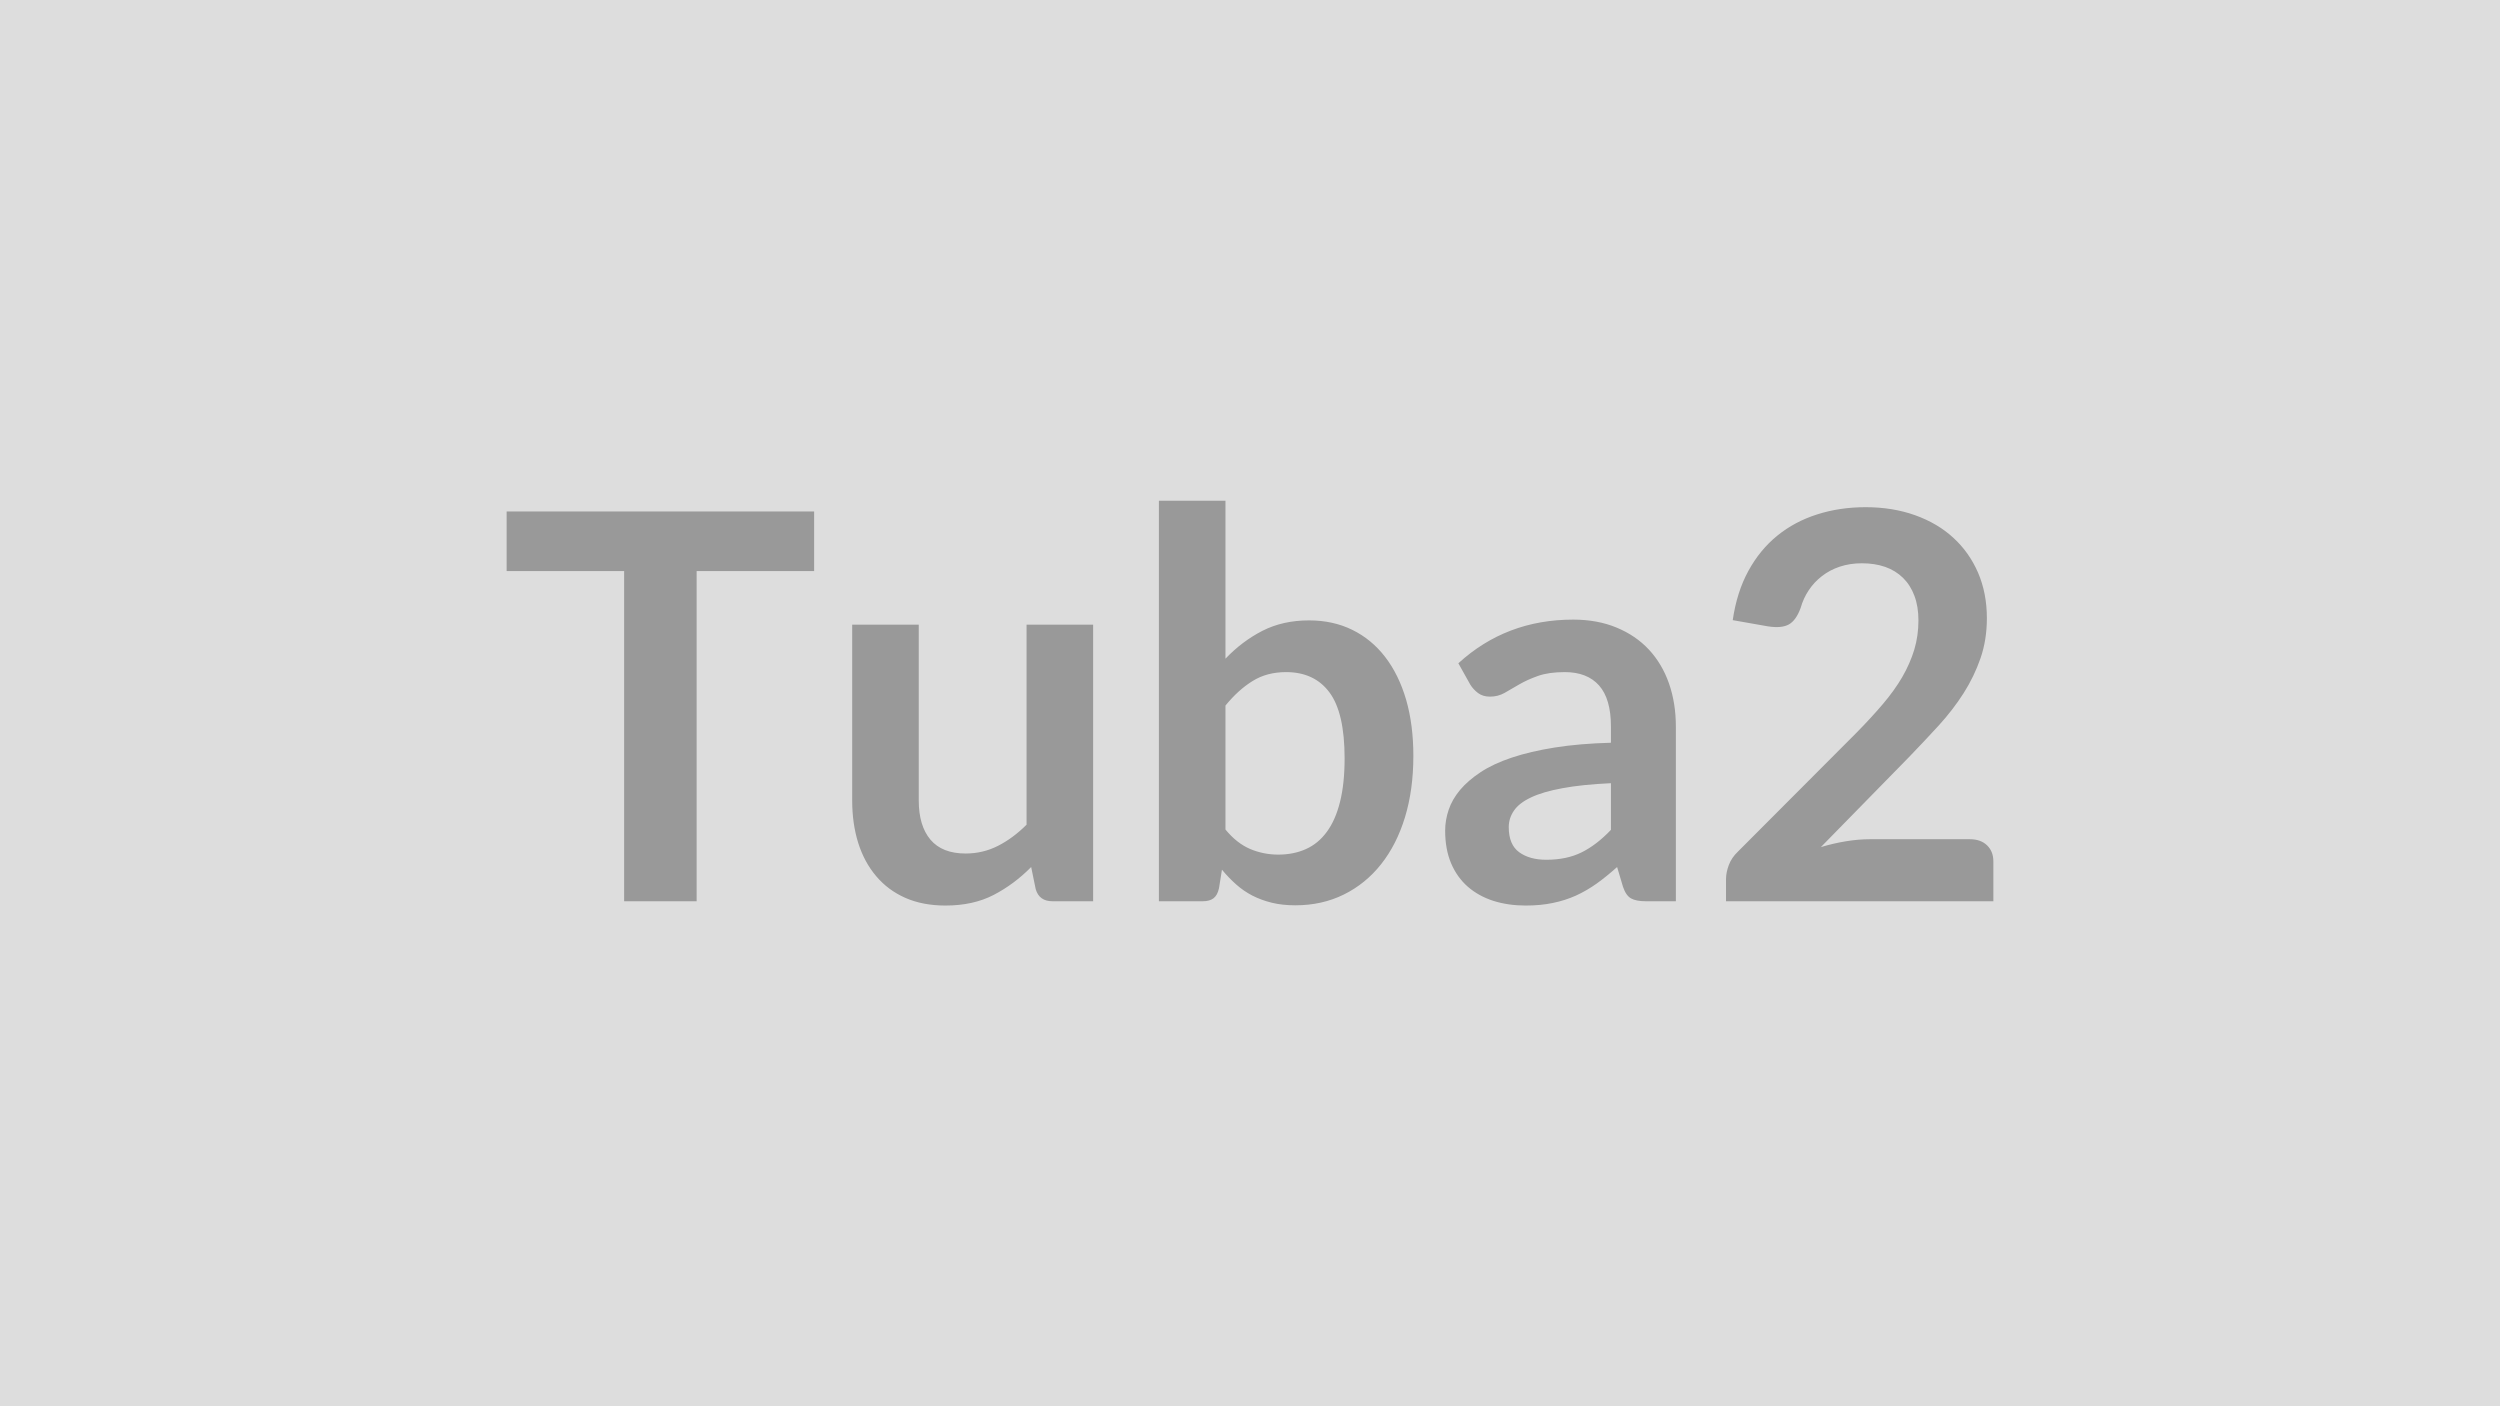
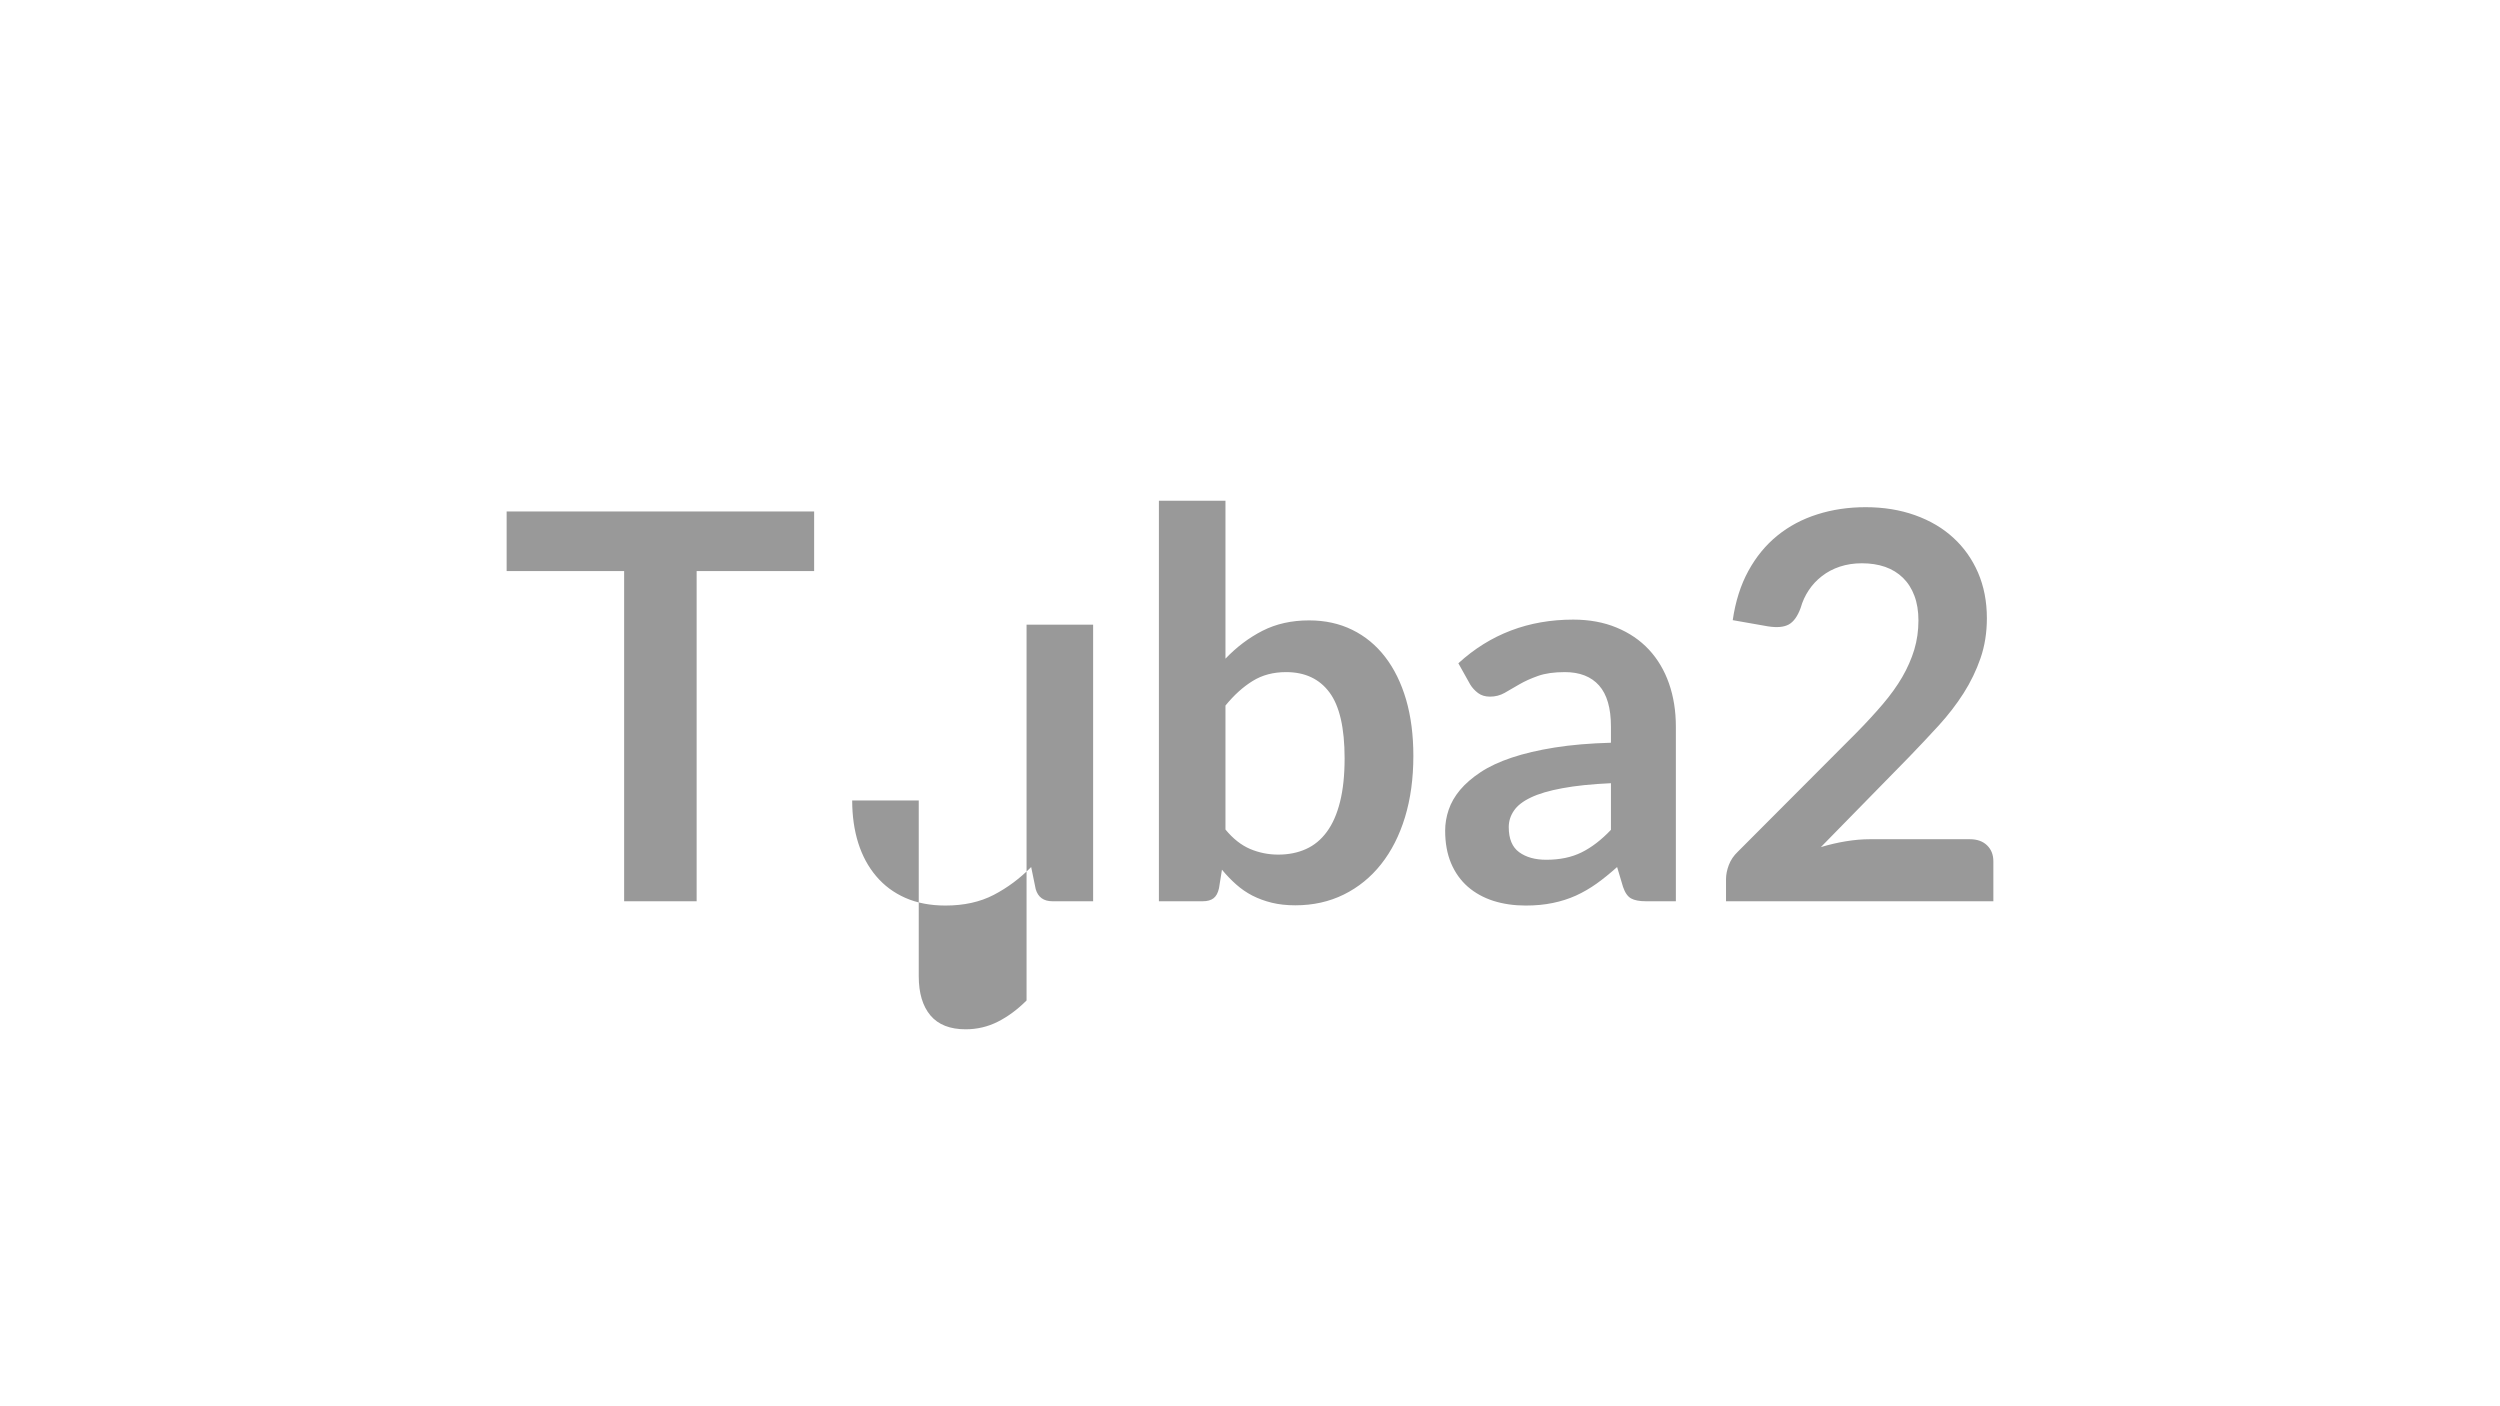
<svg xmlns="http://www.w3.org/2000/svg" width="320" height="180" viewBox="0 0 320 180">
-   <rect width="100%" height="100%" fill="#DDDDDD" />
-   <path fill="#999999" d="M104.21 65.47v7.63H89.17v42.26h-9.28V73.1H64.85v-7.63zm27.19 14.49h8.52v35.4h-5.21q-1.69 0-2.14-1.55l-.58-2.83q-2.18 2.21-4.8 3.57t-6.17 1.36q-2.9 0-5.13-.98-2.22-.98-3.74-2.78-1.52-1.79-2.3-4.26-.77-2.47-.77-5.43v-22.5h8.52v22.5q0 3.24 1.5 5.02 1.5 1.77 4.5 1.77 2.21 0 4.14-.98t3.66-2.71zm25.46 10.35v15.87q1.45 1.76 3.16 2.49 1.71.72 3.6.72 1.97 0 3.54-.71 1.57-.7 2.67-2.2 1.11-1.5 1.69-3.83.59-2.33.59-5.58 0-5.83-1.93-8.43-1.93-2.61-5.56-2.61-2.45 0-4.27 1.13-1.83 1.12-3.49 3.15m0-26.22v20.22q2.14-2.24 4.74-3.57 2.61-1.33 5.96-1.33 3.07 0 5.53 1.21 2.47 1.21 4.21 3.47t2.68 5.46q.93 3.21.93 7.21 0 4.32-1.07 7.84-1.07 3.51-3.06 6.02-1.98 2.5-4.77 3.88-2.8 1.38-6.21 1.38-1.66 0-3.01-.33-1.34-.33-2.48-.91-1.14-.59-2.09-1.44-.95-.84-1.81-1.88l-.38 2.38q-.2.9-.7 1.28t-1.37.38h-5.62V64.09zm49.34 42.13v-5.97q-3.7.17-6.21.64-2.52.46-4.04 1.19-1.52.72-2.17 1.69-.66.96-.66 2.1 0 2.24 1.33 3.21t3.47.97q2.62 0 4.53-.95 1.92-.95 3.75-2.88m-18.01-18.6-1.52-2.72q6.11-5.59 14.7-5.59 3.1 0 5.55 1.02 2.45 1.01 4.14 2.82 1.69 1.82 2.57 4.33.88 2.52.88 5.52v22.36h-3.86q-1.21 0-1.87-.36-.65-.36-1.03-1.47l-.76-2.55q-1.35 1.21-2.62 2.12-1.28.91-2.66 1.54-1.38.62-2.95.94-1.57.33-3.47.33-2.24 0-4.14-.6-1.89-.61-3.27-1.81-1.38-1.21-2.14-3-.76-1.8-.76-4.18 0-1.34.45-2.67t1.46-2.54q1.02-1.21 2.64-2.28t3.99-1.86q2.36-.79 5.5-1.29t7.18-.61V93q0-3.55-1.52-5.26t-4.38-1.71q-2.07 0-3.44.49-1.36.48-2.39 1.08-1.04.61-1.88 1.09-.85.48-1.88.48-.9 0-1.52-.46-.62-.47-1-1.09m51.16 19.8h12.8q1.38 0 2.19.78t.81 2.05v5.11h-34.22v-2.83q0-.86.36-1.81t1.16-1.71l15.14-15.18q1.9-1.93 3.4-3.69t2.5-3.48q1-1.73 1.54-3.51.53-1.77.53-3.74 0-1.79-.52-3.16-.51-1.36-1.46-2.29t-2.28-1.4q-1.33-.46-2.98-.46-1.52 0-2.82.43-1.29.43-2.29 1.21-1 .77-1.69 1.81-.69 1.03-1.04 2.27-.58 1.59-1.51 2.11-.94.52-2.69.24l-4.49-.79q.52-3.59 2-6.3t3.71-4.52 5.11-2.72q2.88-.92 6.19-.92 3.45 0 6.31 1.02 2.87 1.02 4.9 2.88 2.04 1.86 3.18 4.48 1.13 2.63 1.13 5.83 0 2.76-.81 5.11t-2.17 4.49q-1.36 2.13-3.19 4.14-1.83 2-3.83 4.07l-11.25 11.49q1.62-.49 3.23-.75 1.6-.26 3.05-.26" />
+   <path fill="#999999" d="M104.21 65.47v7.63H89.17v42.26h-9.28V73.1H64.85v-7.63zm27.19 14.49h8.52v35.4h-5.21q-1.69 0-2.14-1.55l-.58-2.83q-2.18 2.21-4.8 3.57t-6.17 1.36q-2.9 0-5.13-.98-2.22-.98-3.74-2.78-1.52-1.79-2.3-4.26-.77-2.47-.77-5.43h8.52v22.5q0 3.24 1.5 5.02 1.5 1.77 4.5 1.77 2.21 0 4.14-.98t3.66-2.71zm25.46 10.35v15.87q1.45 1.76 3.16 2.49 1.71.72 3.6.72 1.97 0 3.54-.71 1.57-.7 2.67-2.2 1.11-1.5 1.69-3.83.59-2.33.59-5.58 0-5.83-1.93-8.43-1.93-2.61-5.56-2.61-2.45 0-4.27 1.13-1.83 1.12-3.49 3.15m0-26.22v20.22q2.14-2.24 4.74-3.57 2.61-1.33 5.96-1.33 3.07 0 5.53 1.21 2.47 1.21 4.21 3.47t2.68 5.46q.93 3.21.93 7.21 0 4.32-1.07 7.84-1.07 3.51-3.06 6.02-1.98 2.5-4.77 3.88-2.8 1.38-6.21 1.38-1.66 0-3.01-.33-1.34-.33-2.48-.91-1.14-.59-2.09-1.44-.95-.84-1.81-1.88l-.38 2.38q-.2.9-.7 1.28t-1.37.38h-5.62V64.09zm49.34 42.13v-5.97q-3.7.17-6.21.64-2.52.46-4.04 1.19-1.52.72-2.17 1.69-.66.96-.66 2.1 0 2.24 1.33 3.21t3.47.97q2.62 0 4.53-.95 1.92-.95 3.75-2.88m-18.01-18.6-1.52-2.72q6.11-5.59 14.7-5.59 3.1 0 5.55 1.02 2.45 1.01 4.14 2.82 1.69 1.82 2.57 4.33.88 2.52.88 5.52v22.36h-3.86q-1.21 0-1.87-.36-.65-.36-1.03-1.47l-.76-2.55q-1.35 1.21-2.62 2.12-1.28.91-2.66 1.54-1.38.62-2.95.94-1.57.33-3.47.33-2.24 0-4.14-.6-1.89-.61-3.27-1.81-1.38-1.21-2.14-3-.76-1.8-.76-4.18 0-1.34.45-2.67t1.46-2.54q1.02-1.21 2.64-2.28t3.99-1.86q2.36-.79 5.5-1.29t7.18-.61V93q0-3.55-1.52-5.26t-4.38-1.71q-2.07 0-3.44.49-1.36.48-2.39 1.08-1.04.61-1.88 1.09-.85.48-1.88.48-.9 0-1.52-.46-.62-.47-1-1.09m51.16 19.8h12.8q1.38 0 2.19.78t.81 2.05v5.11h-34.22v-2.83q0-.86.36-1.81t1.16-1.71l15.14-15.18q1.9-1.93 3.4-3.69t2.5-3.48q1-1.73 1.54-3.51.53-1.77.53-3.74 0-1.79-.52-3.16-.51-1.36-1.46-2.29t-2.28-1.4q-1.33-.46-2.98-.46-1.52 0-2.82.43-1.29.43-2.29 1.21-1 .77-1.69 1.81-.69 1.03-1.04 2.27-.58 1.59-1.51 2.11-.94.52-2.69.24l-4.49-.79q.52-3.59 2-6.3t3.71-4.52 5.11-2.72q2.88-.92 6.19-.92 3.45 0 6.31 1.02 2.87 1.02 4.9 2.88 2.04 1.86 3.18 4.48 1.13 2.63 1.13 5.83 0 2.76-.81 5.11t-2.17 4.49q-1.36 2.13-3.19 4.14-1.83 2-3.83 4.07l-11.25 11.49q1.62-.49 3.23-.75 1.6-.26 3.05-.26" />
</svg>